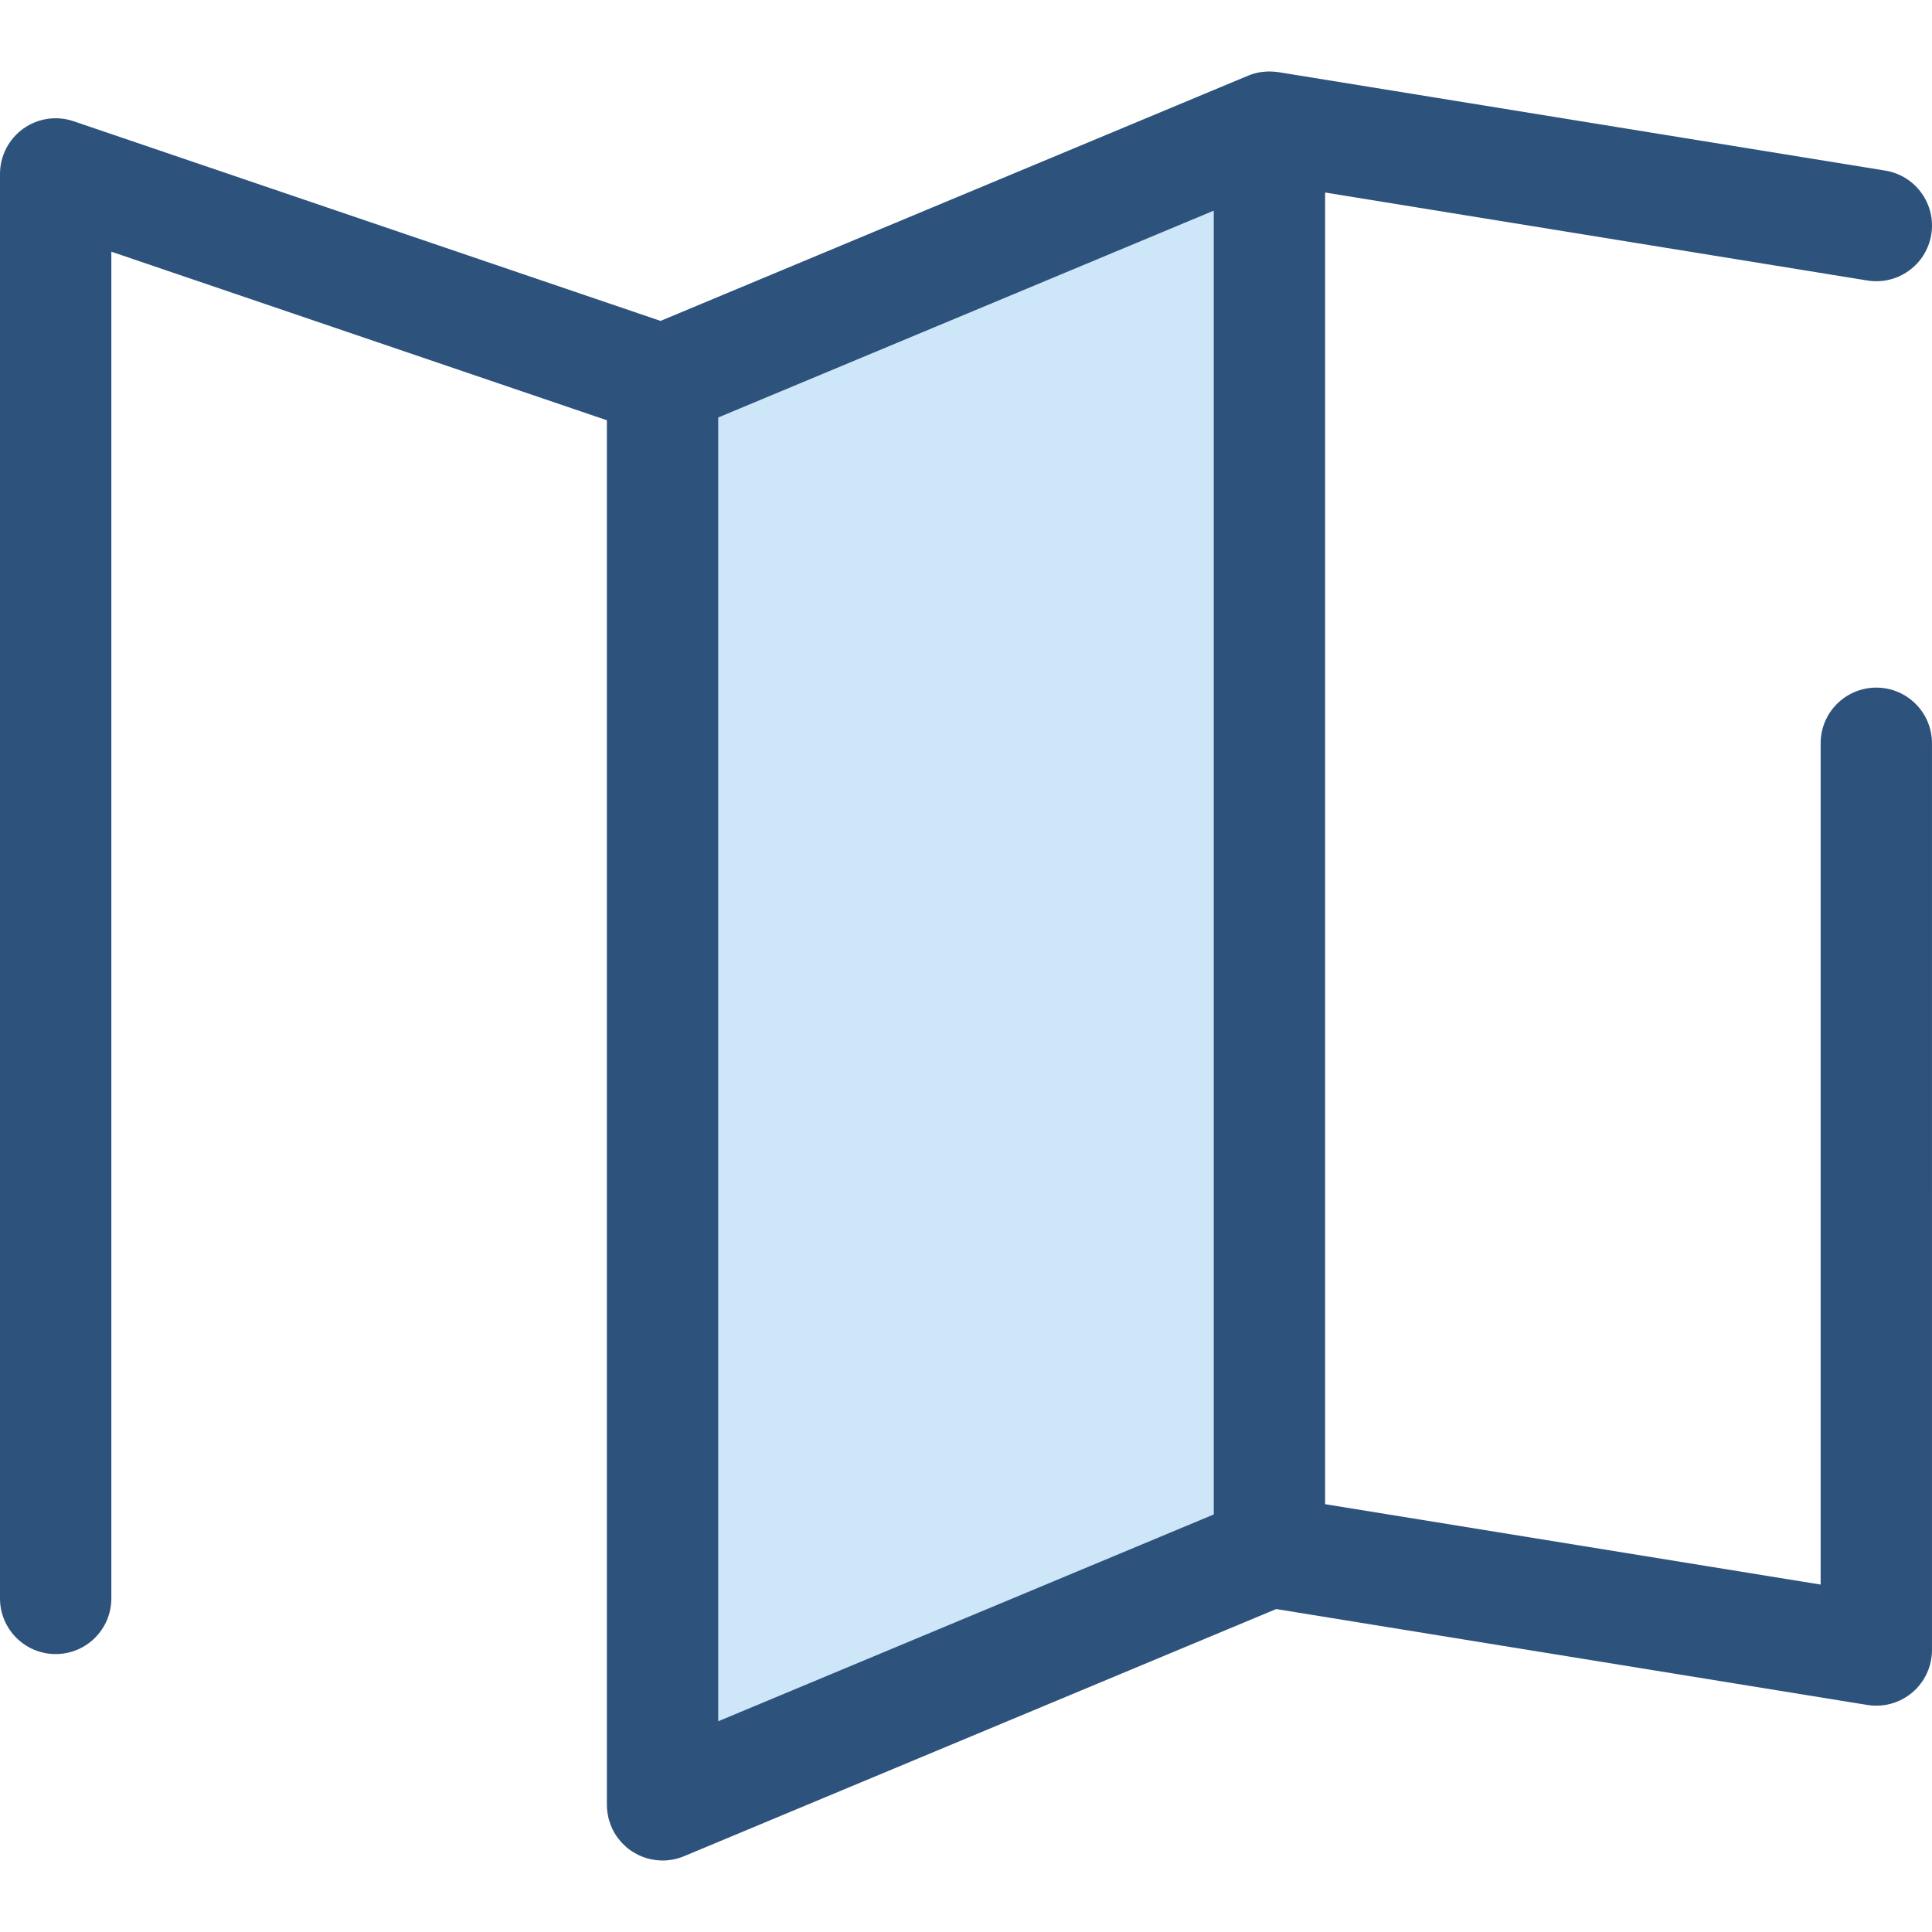
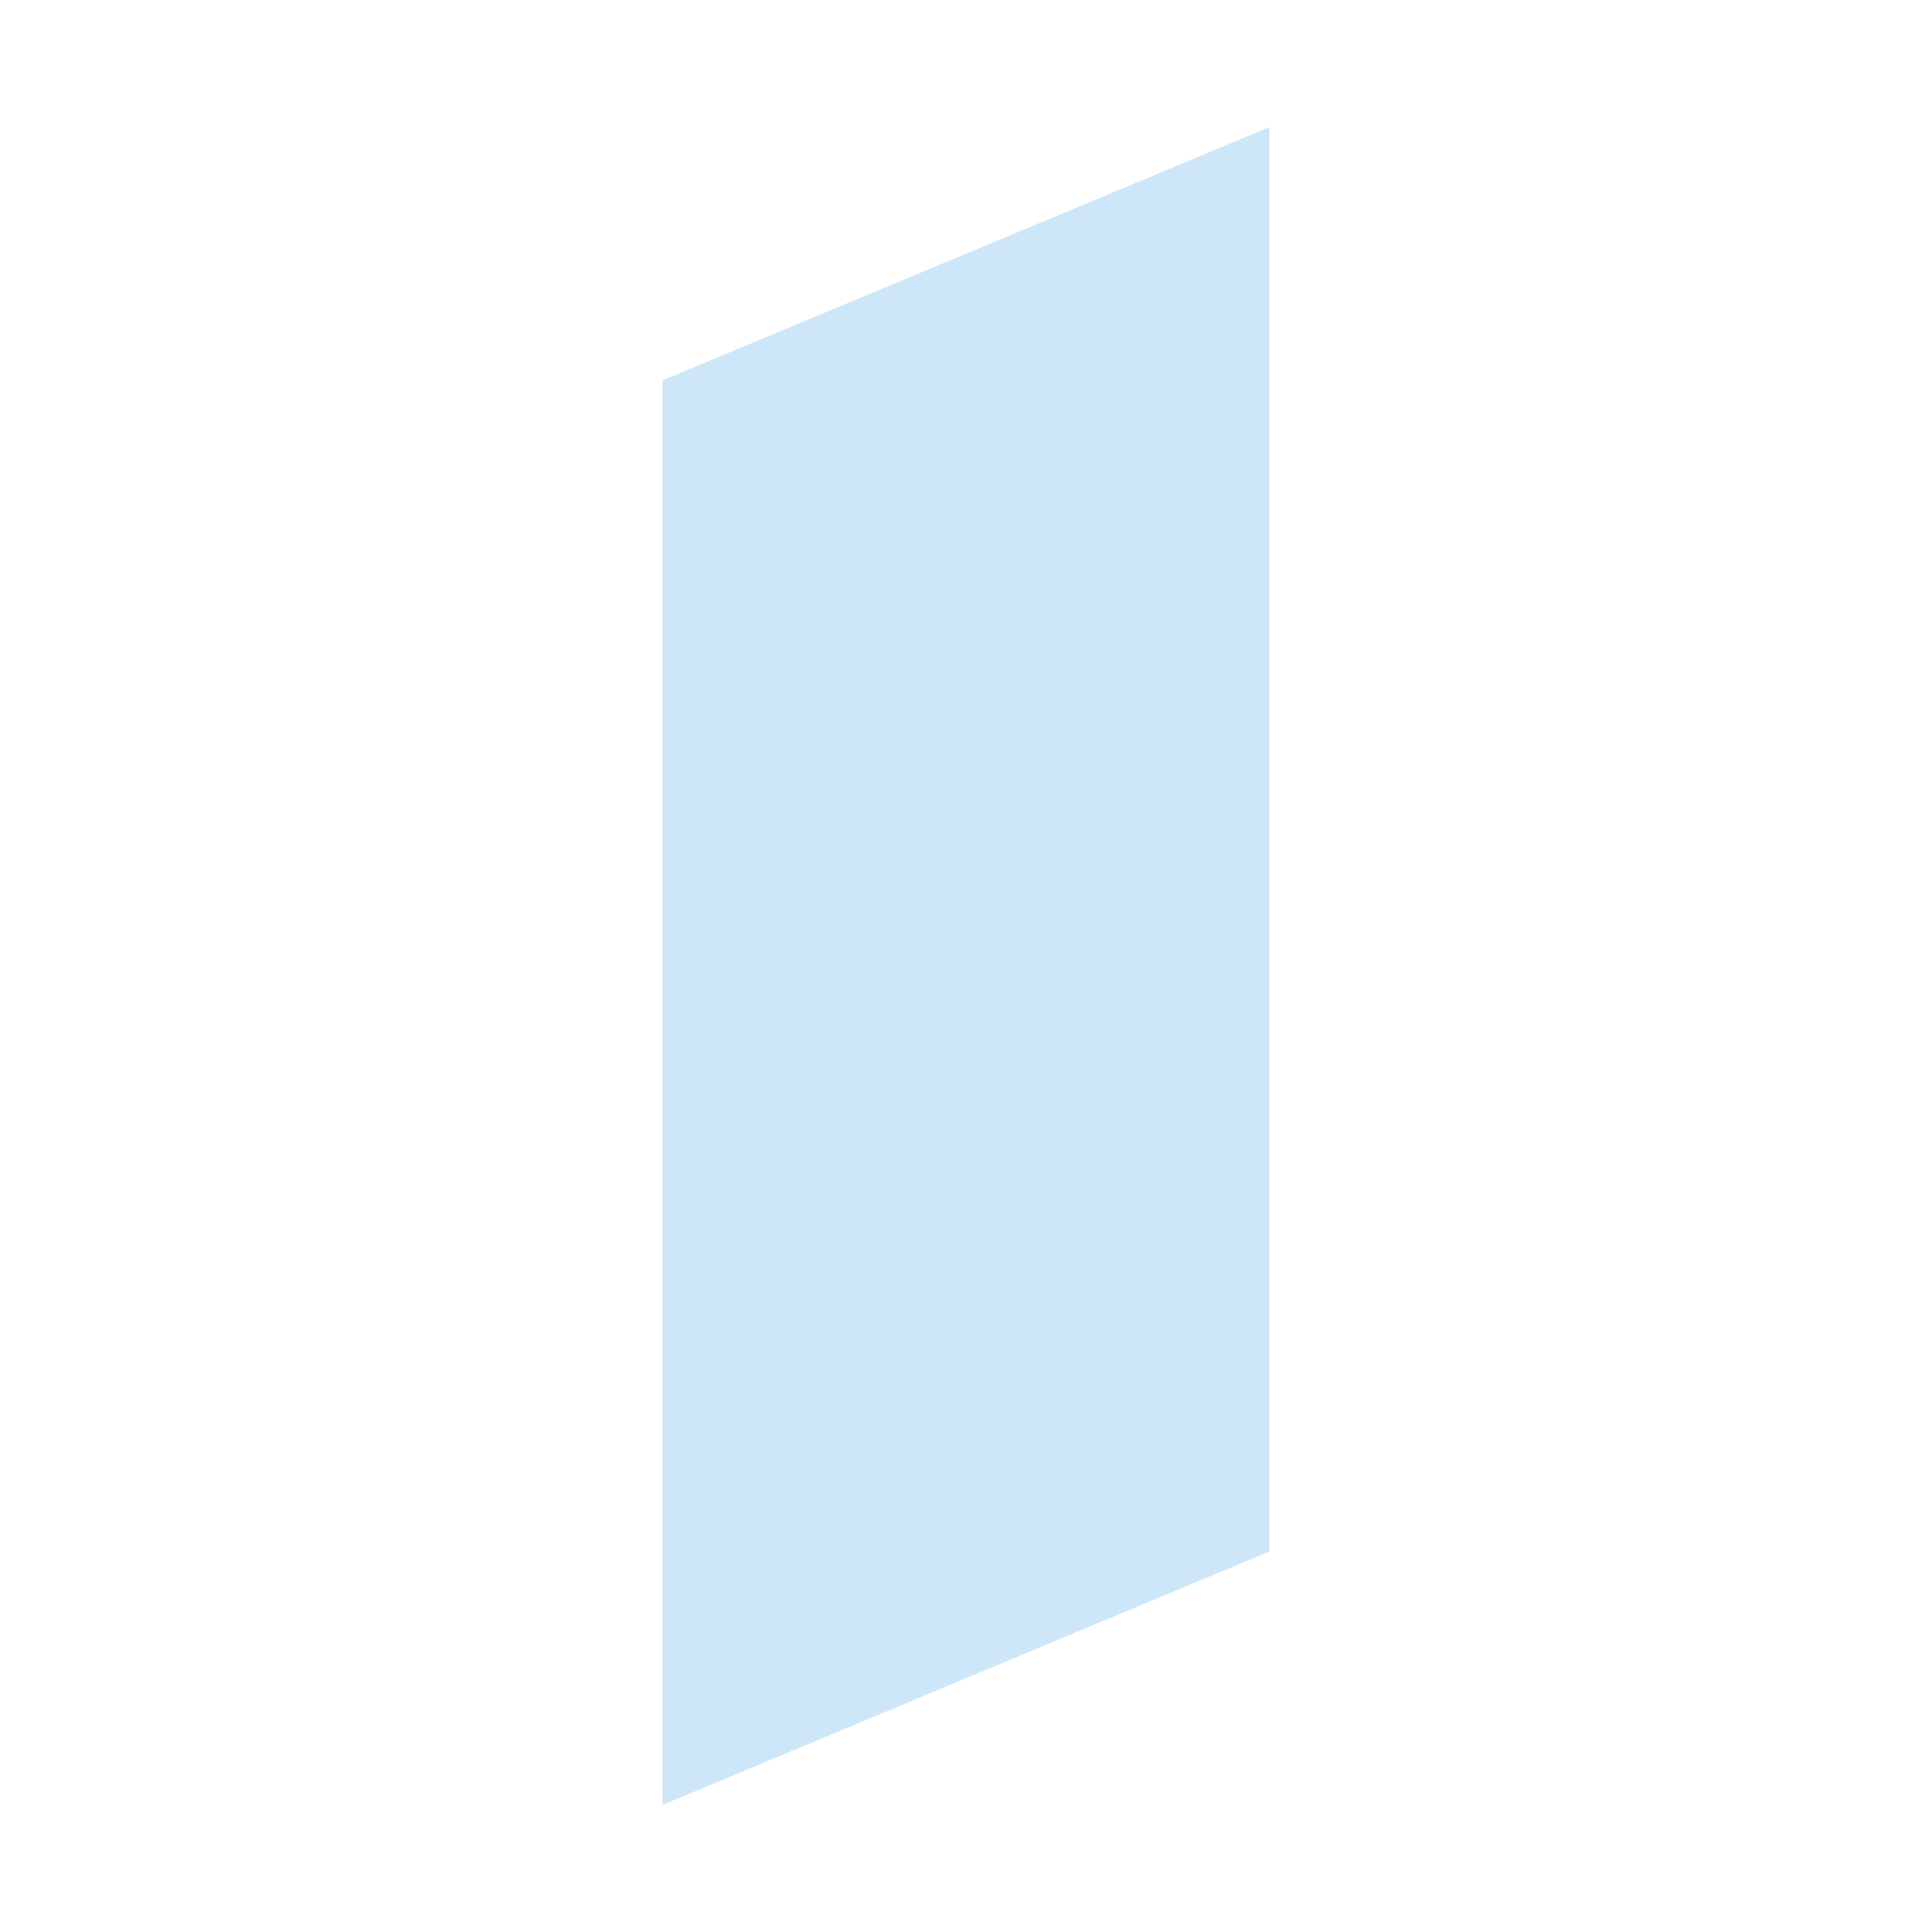
<svg xmlns="http://www.w3.org/2000/svg" height="800px" width="800px" version="1.1" id="Layer_1" viewBox="0 0 512.001 512.001" xml:space="preserve">
  <polygon style="fill:#CDE6F8;" points="336.414,411.176 175.583,478.304 175.583,100.806 336.414,33.678 " />
-   <path style="fill:#2D527C;" d="M497.244,182.224c-8.148,0-14.753,6.607-14.753,14.753v222.953l-131.323-21.307V51.018  l143.714,23.319c8.045,1.301,15.619-4.158,16.927-12.201c1.304-8.042-4.158-15.621-12.201-16.927L338.776,19.115  c-0.179-0.03-0.356-0.035-0.534-0.058c-0.235-0.03-0.468-0.058-0.704-0.075c-0.357-0.028-0.711-0.037-1.067-0.038  c-0.211,0-0.42-0.006-0.631,0.001c-0.403,0.015-0.801,0.056-1.199,0.105c-0.165,0.019-0.332,0.03-0.496,0.055  c-1.142,0.177-2.257,0.488-3.327,0.928c-0.028,0.012-0.058,0.018-0.087,0.03L175.05,85.042L19.505,32.129  C15,30.596,10.034,31.328,6.164,34.102C2.296,36.871,0,41.338,0,46.096v377.498c0,8.147,6.605,14.753,14.753,14.753  s14.753-6.607,14.753-14.753V66.699l131.323,44.672v366.931c0,0.577,0.041,1.143,0.106,1.704c0.018,0.153,0.047,0.302,0.069,0.454  c0.062,0.418,0.137,0.831,0.233,1.235c0.037,0.158,0.078,0.314,0.121,0.471c0.112,0.412,0.24,0.814,0.387,1.211  c0.047,0.13,0.091,0.26,0.142,0.388c0.199,0.5,0.419,0.988,0.671,1.459c0.009,0.016,0.015,0.032,0.024,0.049  c0.266,0.493,0.561,0.966,0.878,1.424c0.083,0.12,0.174,0.232,0.26,0.348c0.24,0.325,0.49,0.642,0.755,0.946  c0.122,0.14,0.249,0.279,0.378,0.415c0.27,0.288,0.553,0.561,0.845,0.826c0.12,0.108,0.235,0.22,0.357,0.325  c0.425,0.36,0.867,0.701,1.332,1.012c0.006,0.004,0.012,0.009,0.018,0.013c0.021,0.013,0.043,0.022,0.062,0.035  c0.531,0.351,1.09,0.658,1.666,0.938c0.112,0.055,0.223,0.111,0.336,0.162c0.598,0.273,1.211,0.515,1.847,0.707  c0.037,0.012,0.075,0.018,0.112,0.029c0.577,0.17,1.171,0.297,1.776,0.395c0.149,0.024,0.295,0.047,0.444,0.068  c0.634,0.083,1.278,0.142,1.936,0.142h0.001l0,0c0.488,0,0.977-0.025,1.465-0.074c0.333-0.032,0.658-0.091,0.984-0.146  c0.149-0.025,0.299-0.038,0.447-0.068c0.441-0.089,0.873-0.199,1.3-0.326c0.034-0.01,0.069-0.016,0.103-0.027  c0.513-0.156,1.017-0.339,1.505-0.549l156.821-65.453l156.672,25.422c0.788,0.127,1.577,0.19,2.363,0.19  c3.477,0,6.874-1.23,9.56-3.517c3.294-2.802,5.193-6.912,5.193-11.236V196.978C511.997,188.829,505.392,182.224,497.244,182.224z   M190.336,110.635l131.324-54.812v345.523l-131.324,54.812V110.635z" />
</svg>